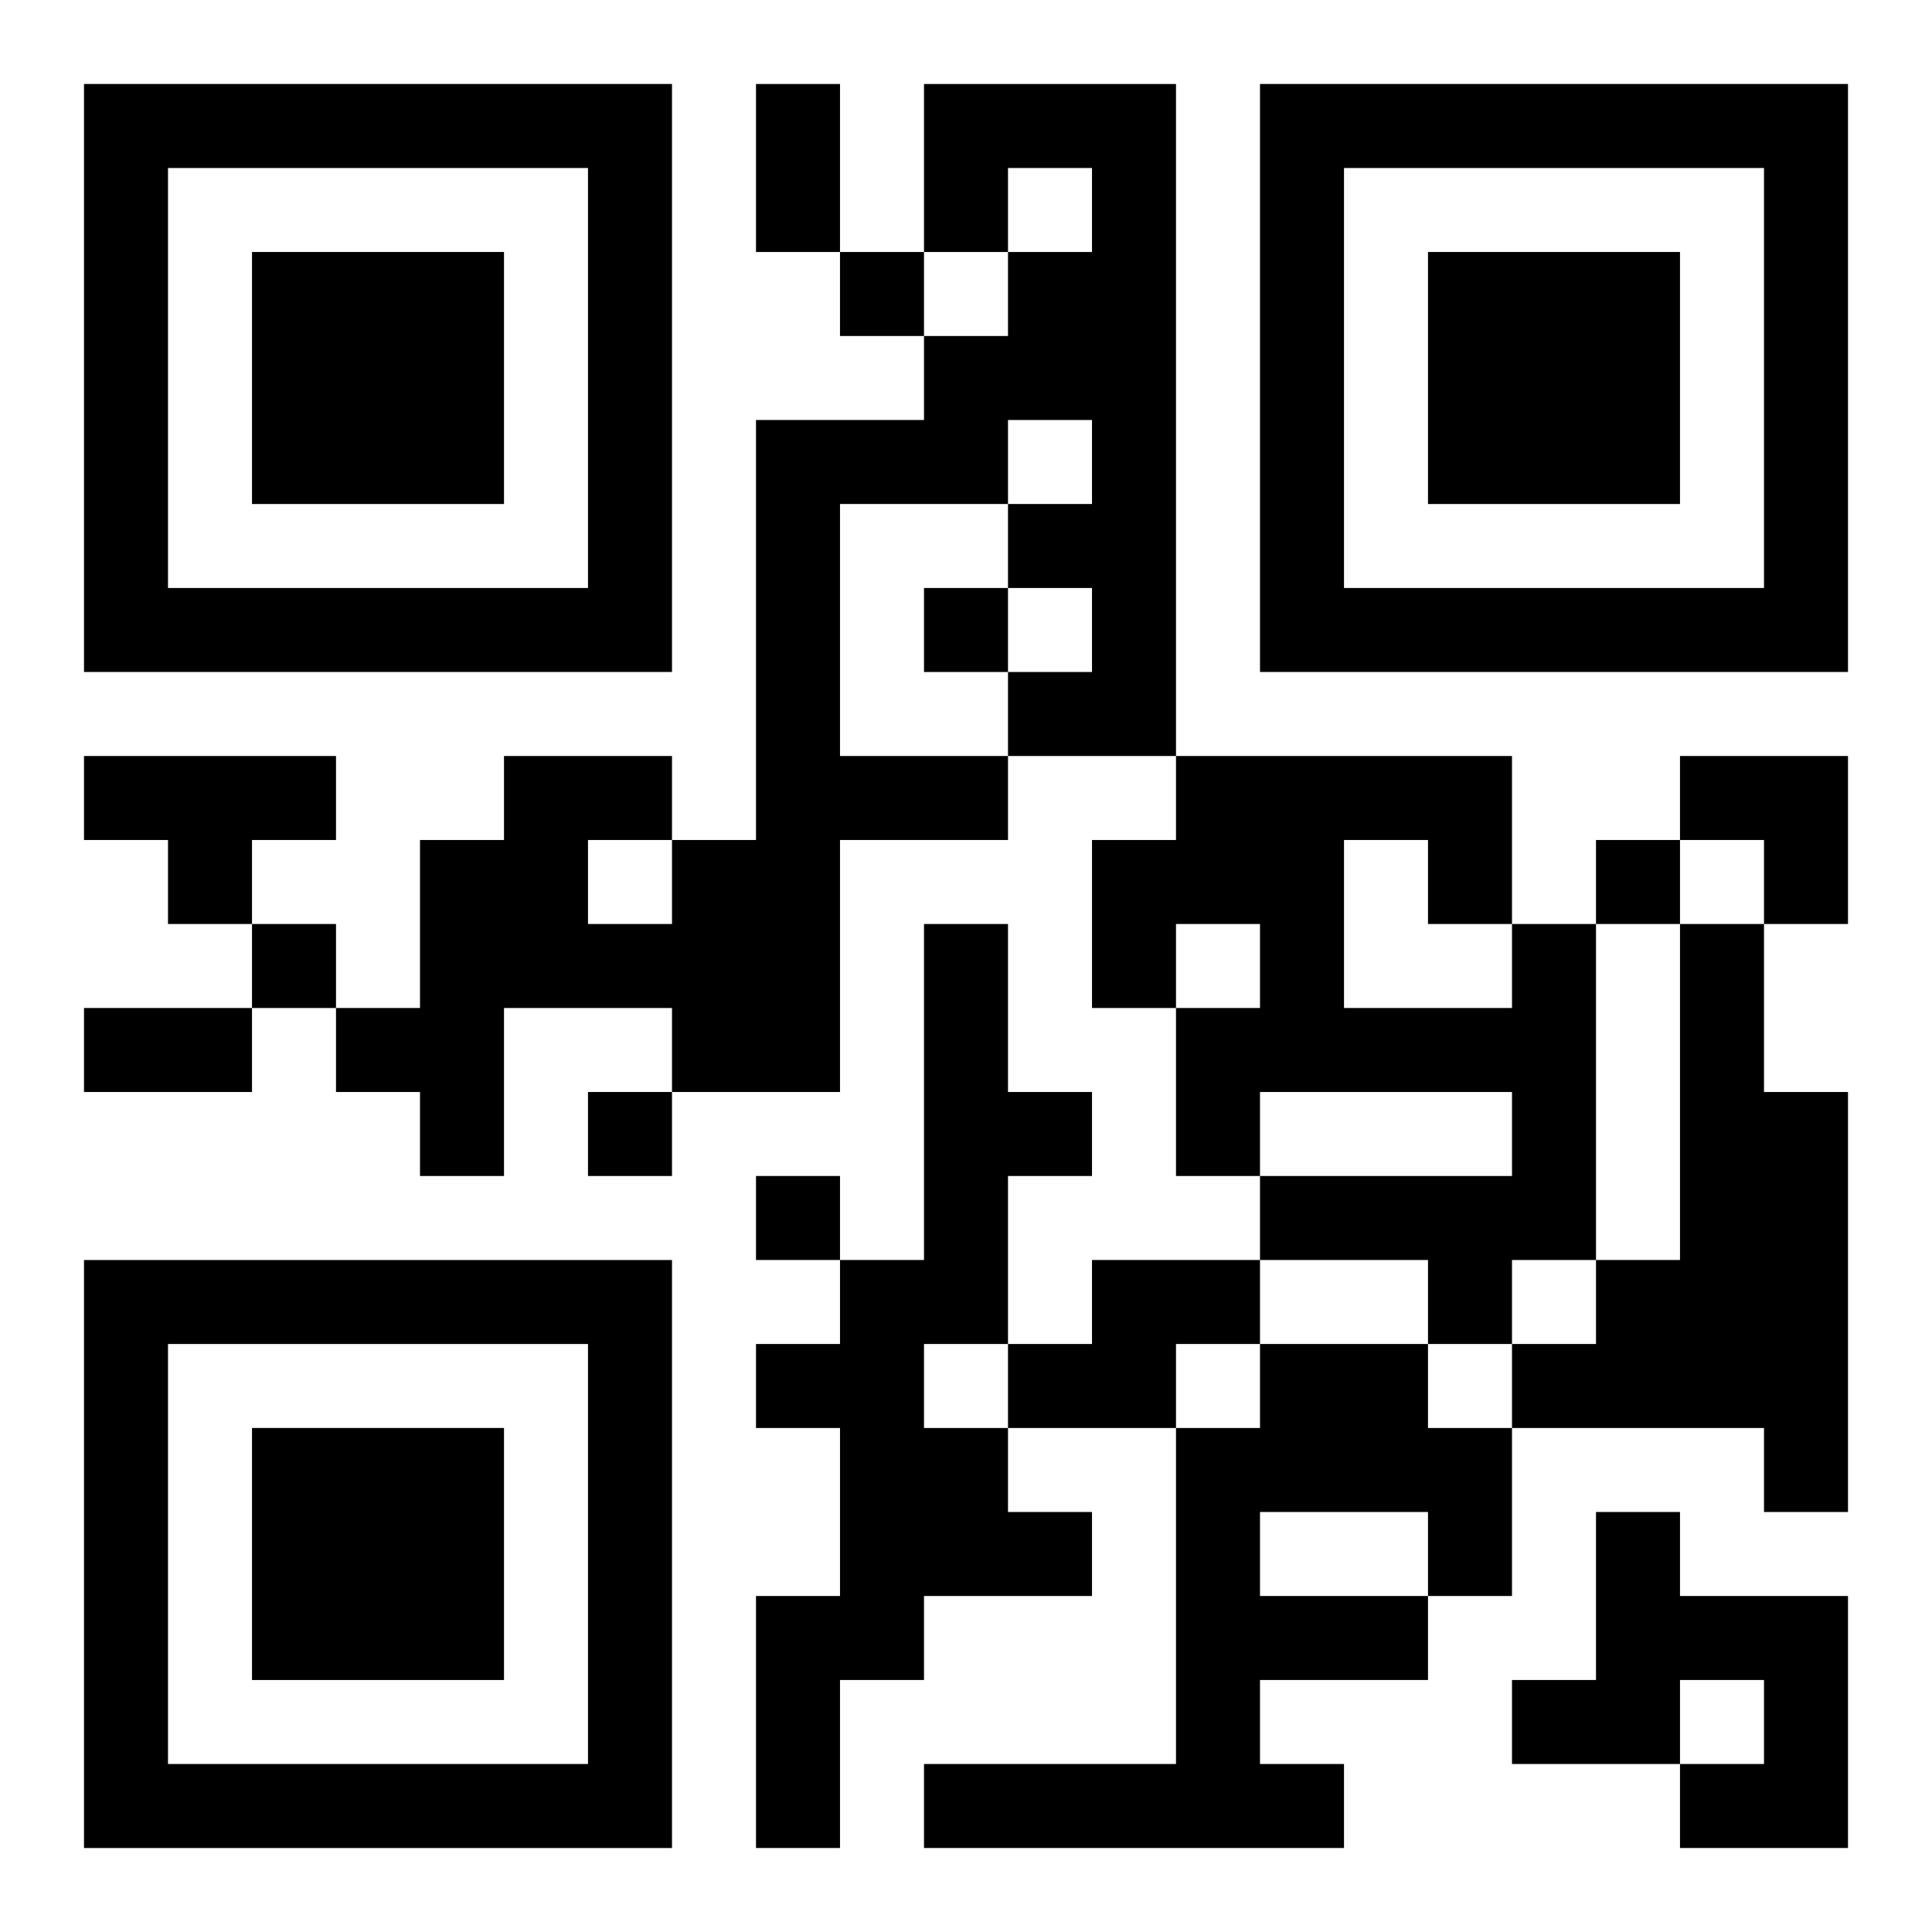
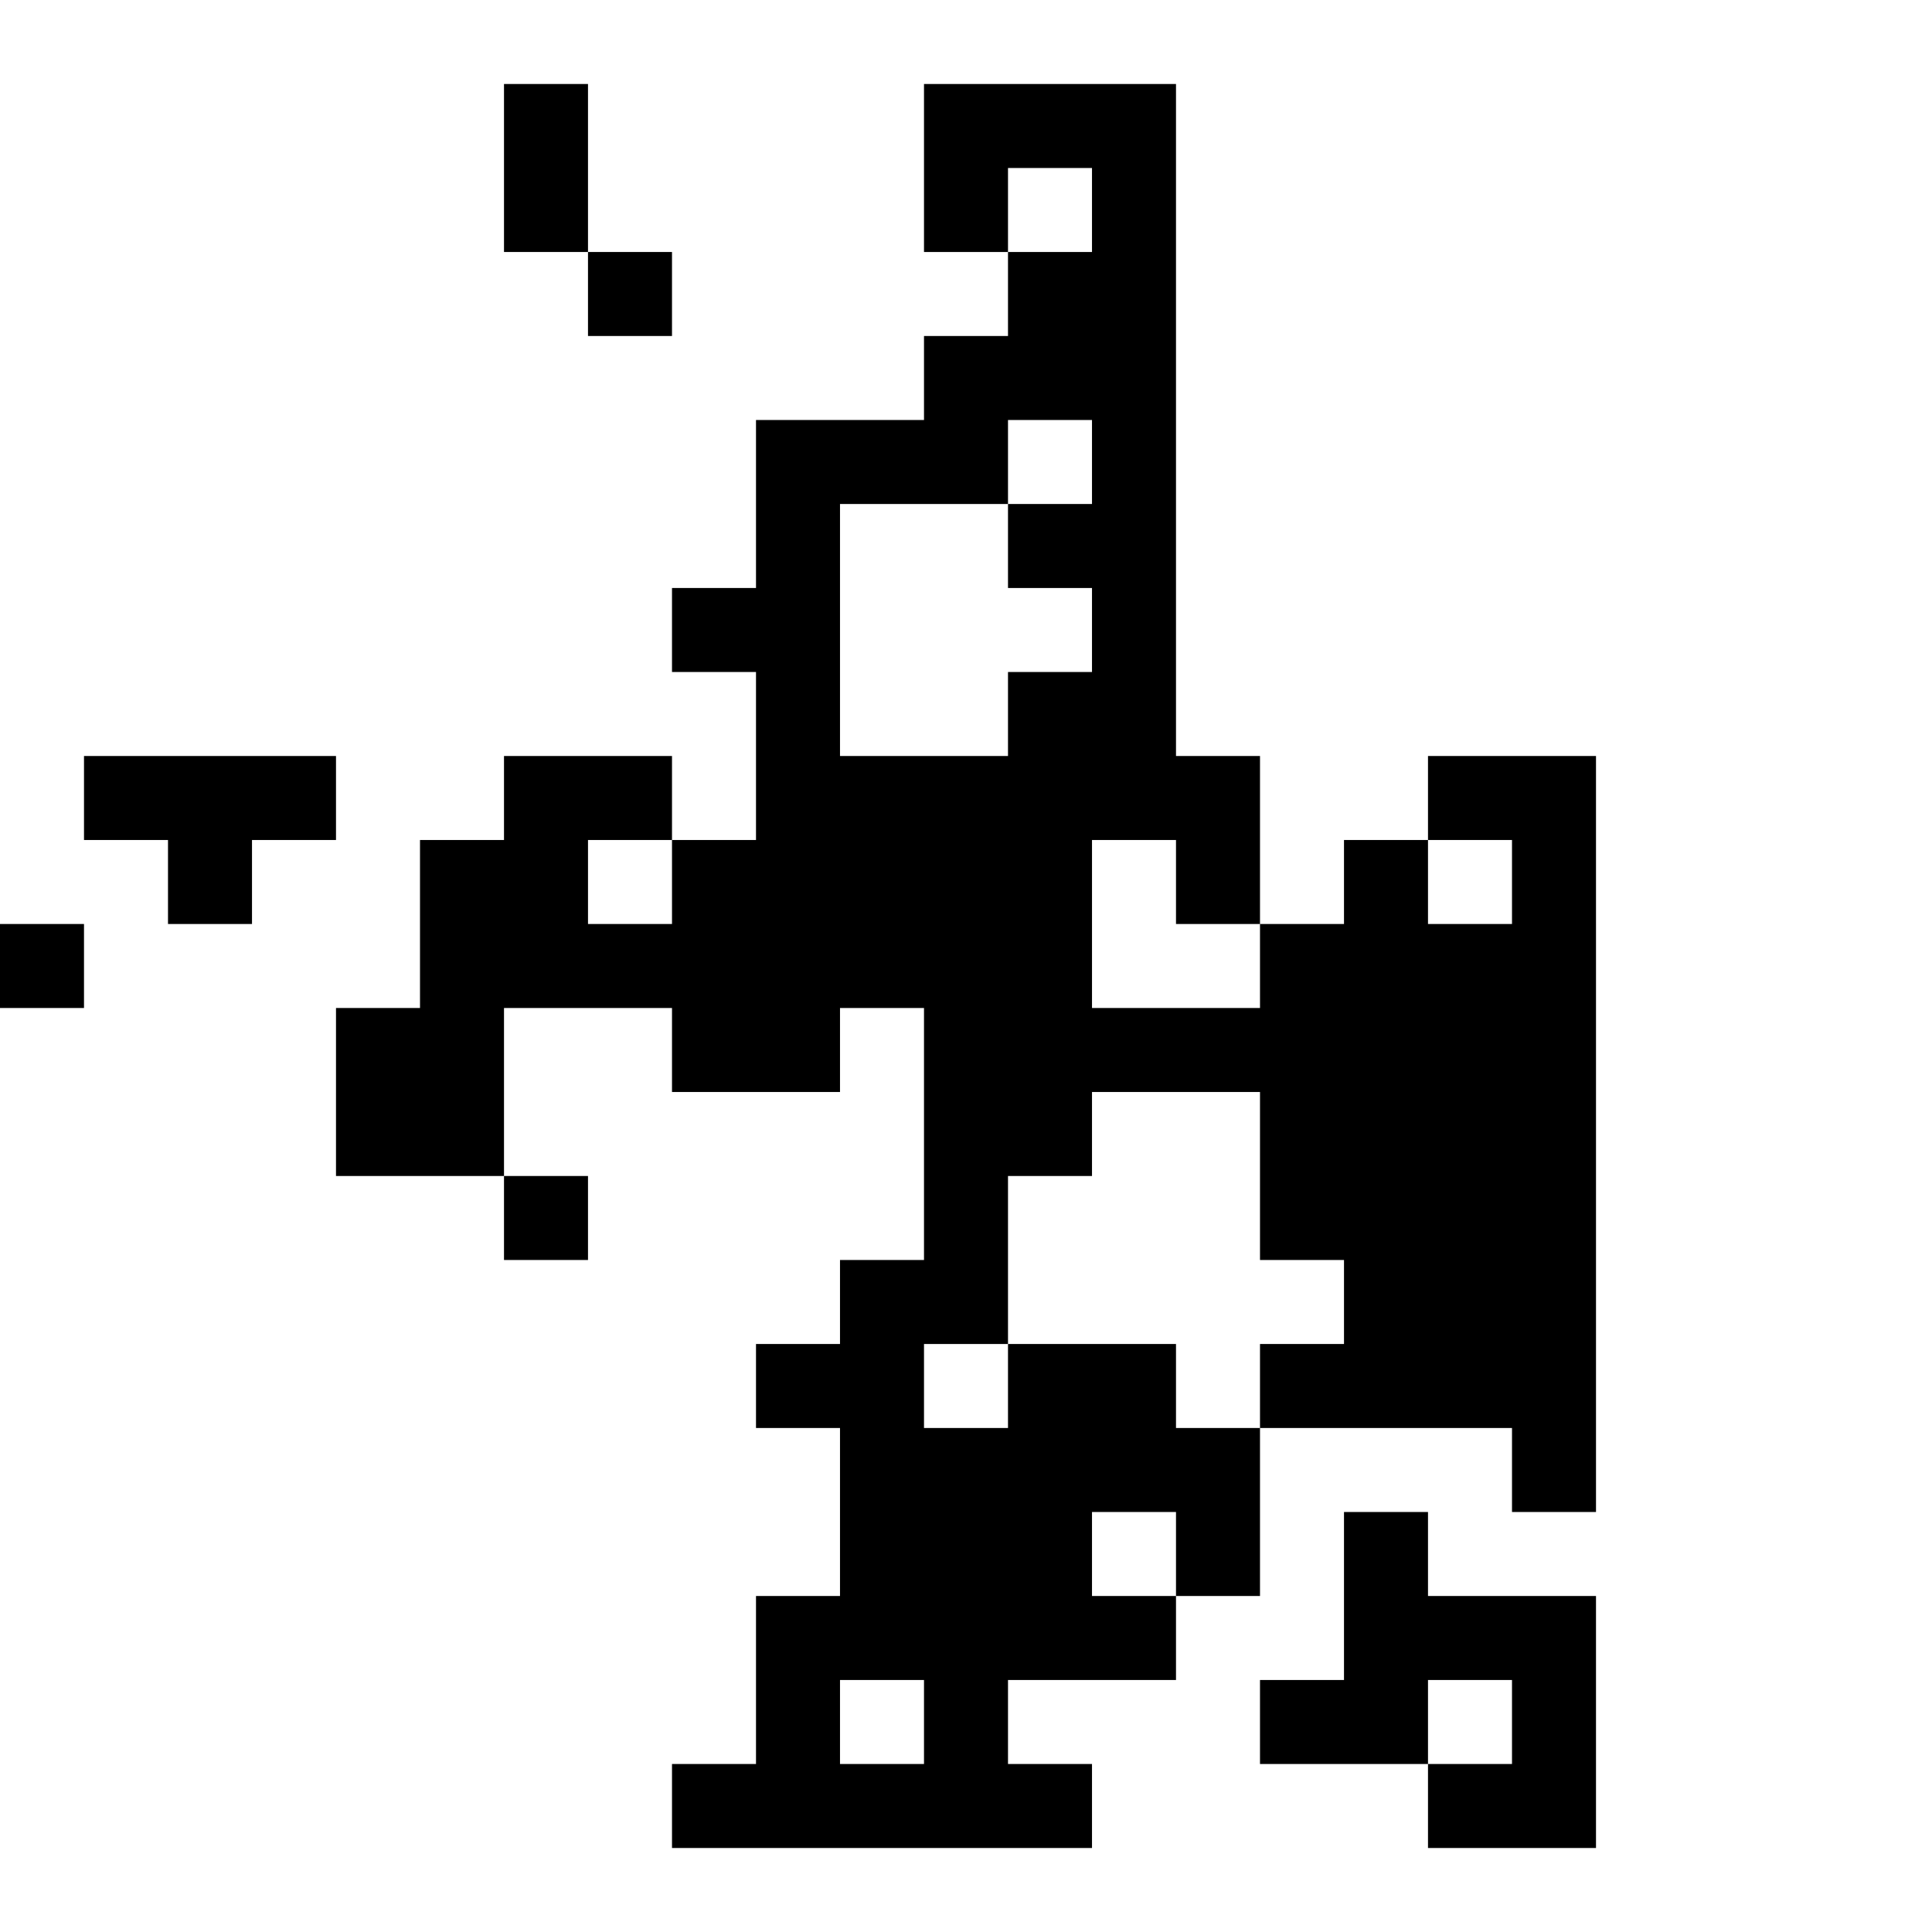
<svg xmlns="http://www.w3.org/2000/svg" xmlns:xlink="http://www.w3.org/1999/xlink" width="250" height="250" baseProfile="full" version="1.1" viewBox="-1 -1 23 23">
  <symbol id="a">
-     <path d="m0 7v7h7v-7h-7zm1 1h5v5h-5v-5zm1 1v3h3v-3h-3z" />
-   </symbol>
+     </symbol>
  <use y="-7" xlink:href="#a" />
  <use y="7" xlink:href="#a" />
  <use x="14" y="-7" xlink:href="#a" />
-   <path d="m10 0h3v8h-2v1h-2v3h-2v-1h-2v2h-1v-1h-1v-1h1v-2h1v-1h2v1h1v-5h2v-1h1v-1h1v-1h-1v1h-1v-2m1 4v1h1v-1h-1m-2 1v3h2v-1h1v-1h-1v-1h-2m-3 4v1h1v-1h-1m-6-1h3v1h-1v1h-1v-1h-1v-1m10 2h1v2h1v1h-1v2h-1v1h1v1h1v1h-2v1h-1v2h-1v-3h1v-2h-1v-1h1v-1h1v-4m7 0h1v4h-1v1h-1v-1h-2v-1h3v-1h-3v1h-1v-2h1v-1h-1v1h-1v-2h1v-1h4v2m-2-1v2h2v-1h-1v-1h-1m4 1h1v2h1v5h-1v-1h-3v-1h1v-1h1v-4m-7 4h2v1h-1v1h-2v-1h1v-1m2 1h2v1h1v2h-1v1h-2v1h1v1h-5v-1h3v-4h1v-1m0 2v1h2v-1h-2m4 0h1v1h2v3h-2v-1h1v-1h-1v1h-2v-1h1v-2m-9-15v1h1v-1h-1m1 4v1h1v-1h-1m8 3v1h1v-1h-1m-16 1v1h1v-1h-1m4 2v1h1v-1h-1m2 1v1h1v-1h-1m0-13h1v2h-1v-2m-8 11h2v1h-2v-1m19-3h2v2h-1v-1h-1z" />
+   <path d="m10 0h3v8h-2v1h-2v3h-2v-1h-2v2h-1v-1h-1v-1h1v-2h1v-1h2v1h1v-5h2v-1h1v-1h1v-1h-1v1h-1v-2m1 4v1h1v-1h-1m-2 1v3h2v-1h1v-1h-1v-1h-2m-3 4v1h1v-1h-1m-6-1h3v1h-1v1h-1v-1h-1v-1m10 2h1v2h1v1h-1v2h-1v1h1v1h1v1h-2v1h-1v2h-1v-3h1v-2h-1v-1h1v-1h1v-4m7 0h1v4h-1v1h-1v-1h-2v-1v-1h-3v1h-1v-2h1v-1h-1v1h-1v-2h1v-1h4v2m-2-1v2h2v-1h-1v-1h-1m4 1h1v2h1v5h-1v-1h-3v-1h1v-1h1v-4m-7 4h2v1h-1v1h-2v-1h1v-1m2 1h2v1h1v2h-1v1h-2v1h1v1h-5v-1h3v-4h1v-1m0 2v1h2v-1h-2m4 0h1v1h2v3h-2v-1h1v-1h-1v1h-2v-1h1v-2m-9-15v1h1v-1h-1m1 4v1h1v-1h-1m8 3v1h1v-1h-1m-16 1v1h1v-1h-1m4 2v1h1v-1h-1m2 1v1h1v-1h-1m0-13h1v2h-1v-2m-8 11h2v1h-2v-1m19-3h2v2h-1v-1h-1z" />
</svg>